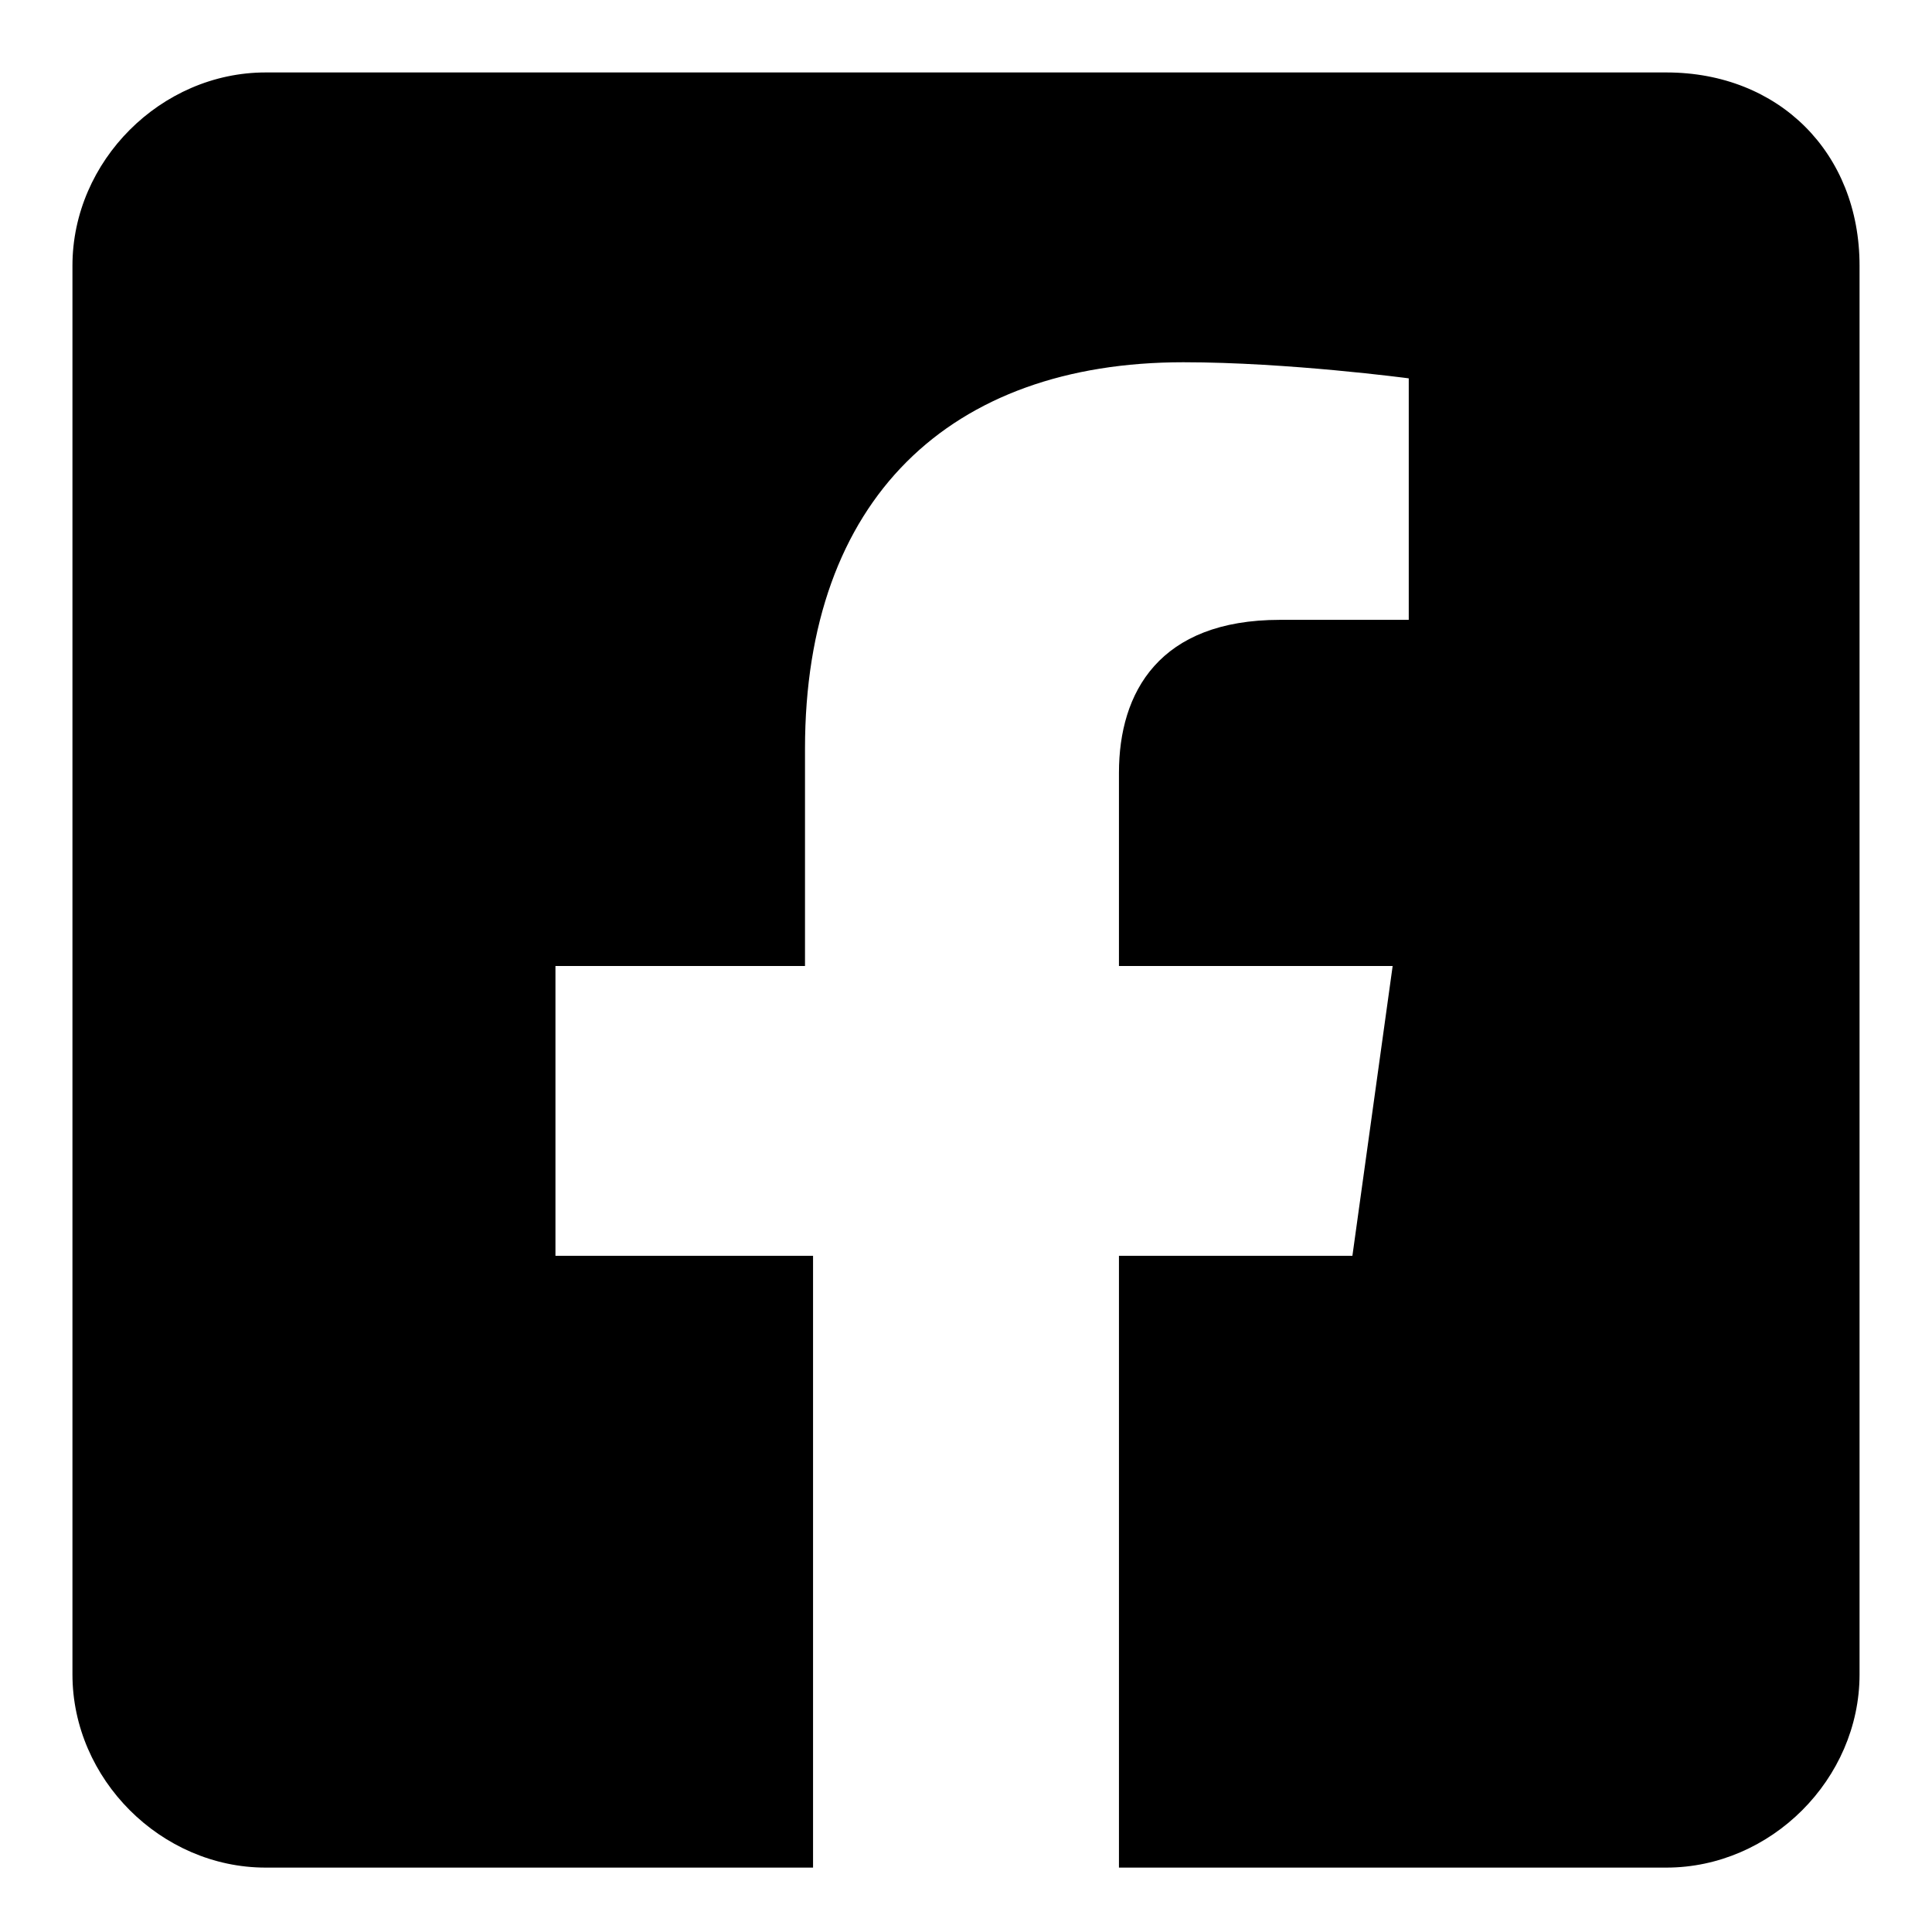
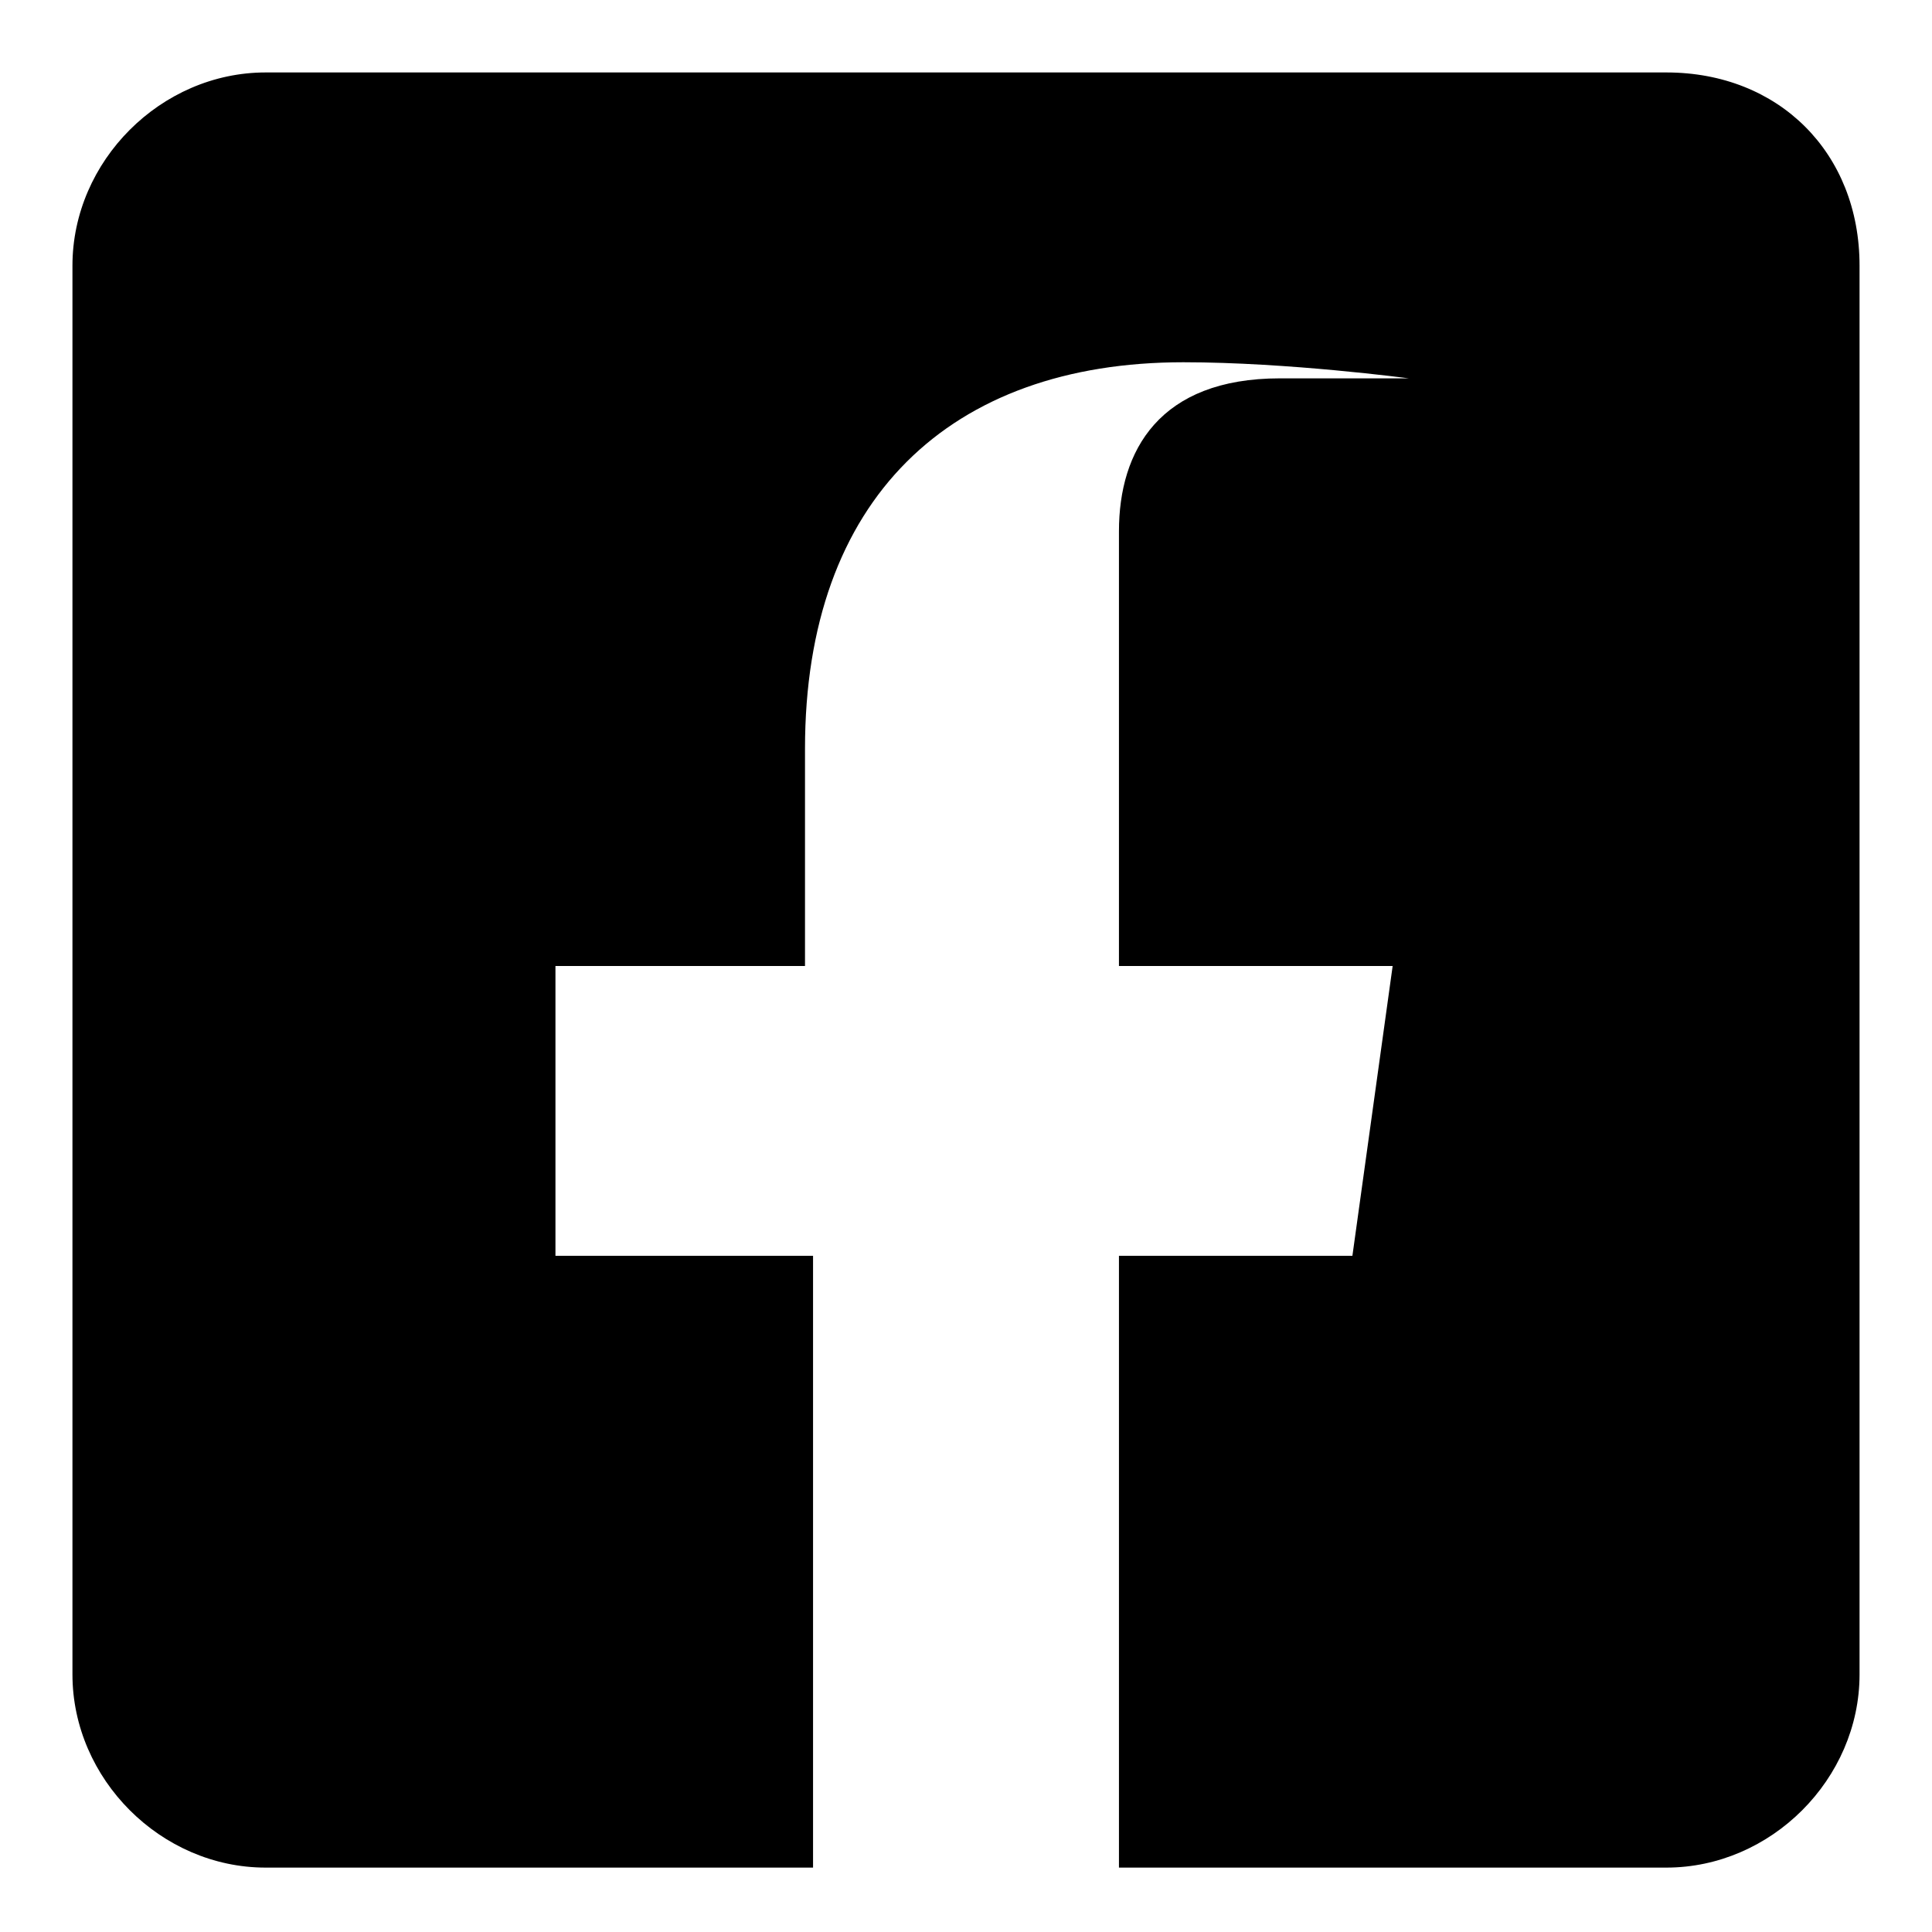
<svg xmlns="http://www.w3.org/2000/svg" version="1.1" id="Layer_1" x="0px" y="0px" viewBox="0 0 24 24" style="enable-background:new 0 0 24 24;" xml:space="preserve">
  <g>
-     <path d="M20.7,0.9H3.3c-1.3,0-2.4,1.1-2.4,2.4v17.5c0,1.3,1.1,2.4,2.4,2.4h6.8v-7.6H6.9V12h3.1V9.3c0-3.1,1.8-4.8,4.7-4.8   c1.3,0,2.8,0.2,2.8,0.2v3h-1.6c-1.5,0-2,0.9-2,1.9V12h3.4l-0.5,3.6h-2.9v7.6h6.8c1.3,0,2.4-1.1,2.4-2.4V3.3   C23.1,1.9,22.1,0.9,20.7,0.9z" />
+     <path d="M20.7,0.9H3.3c-1.3,0-2.4,1.1-2.4,2.4v17.5c0,1.3,1.1,2.4,2.4,2.4h6.8v-7.6H6.9V12h3.1V9.3c0-3.1,1.8-4.8,4.7-4.8   c1.3,0,2.8,0.2,2.8,0.2h-1.6c-1.5,0-2,0.9-2,1.9V12h3.4l-0.5,3.6h-2.9v7.6h6.8c1.3,0,2.4-1.1,2.4-2.4V3.3   C23.1,1.9,22.1,0.9,20.7,0.9z" />
  </g>
</svg>